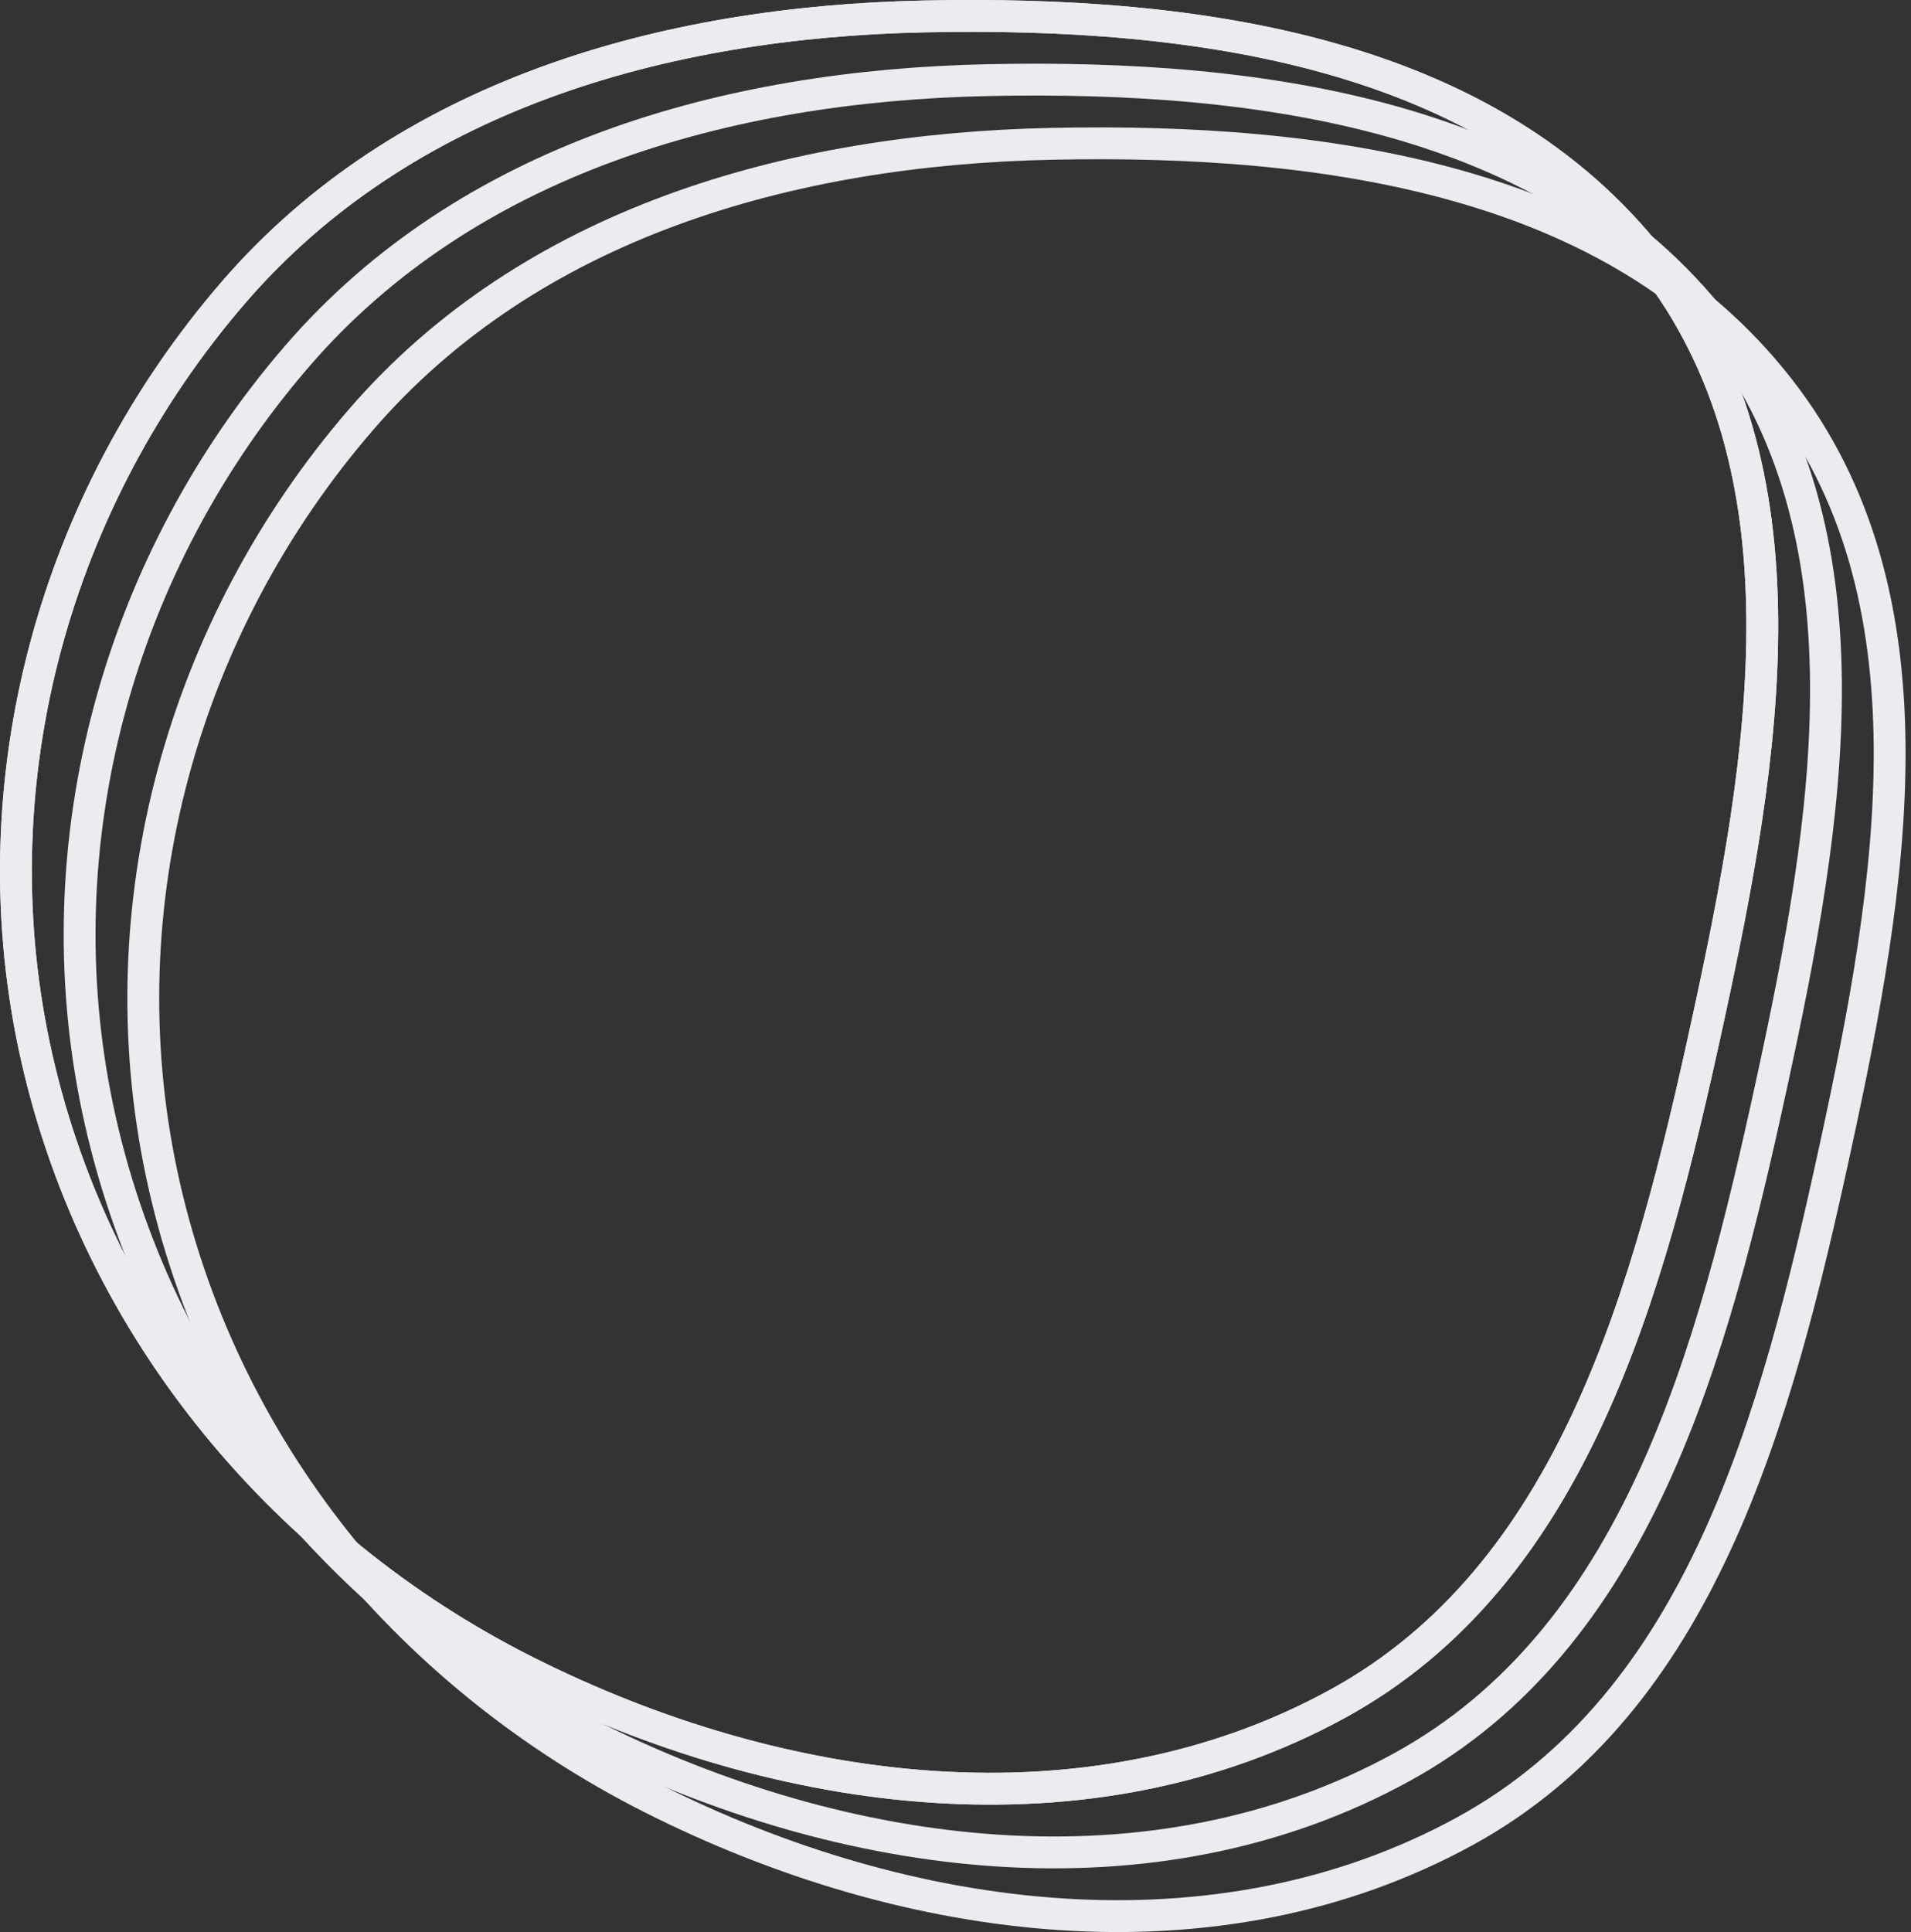
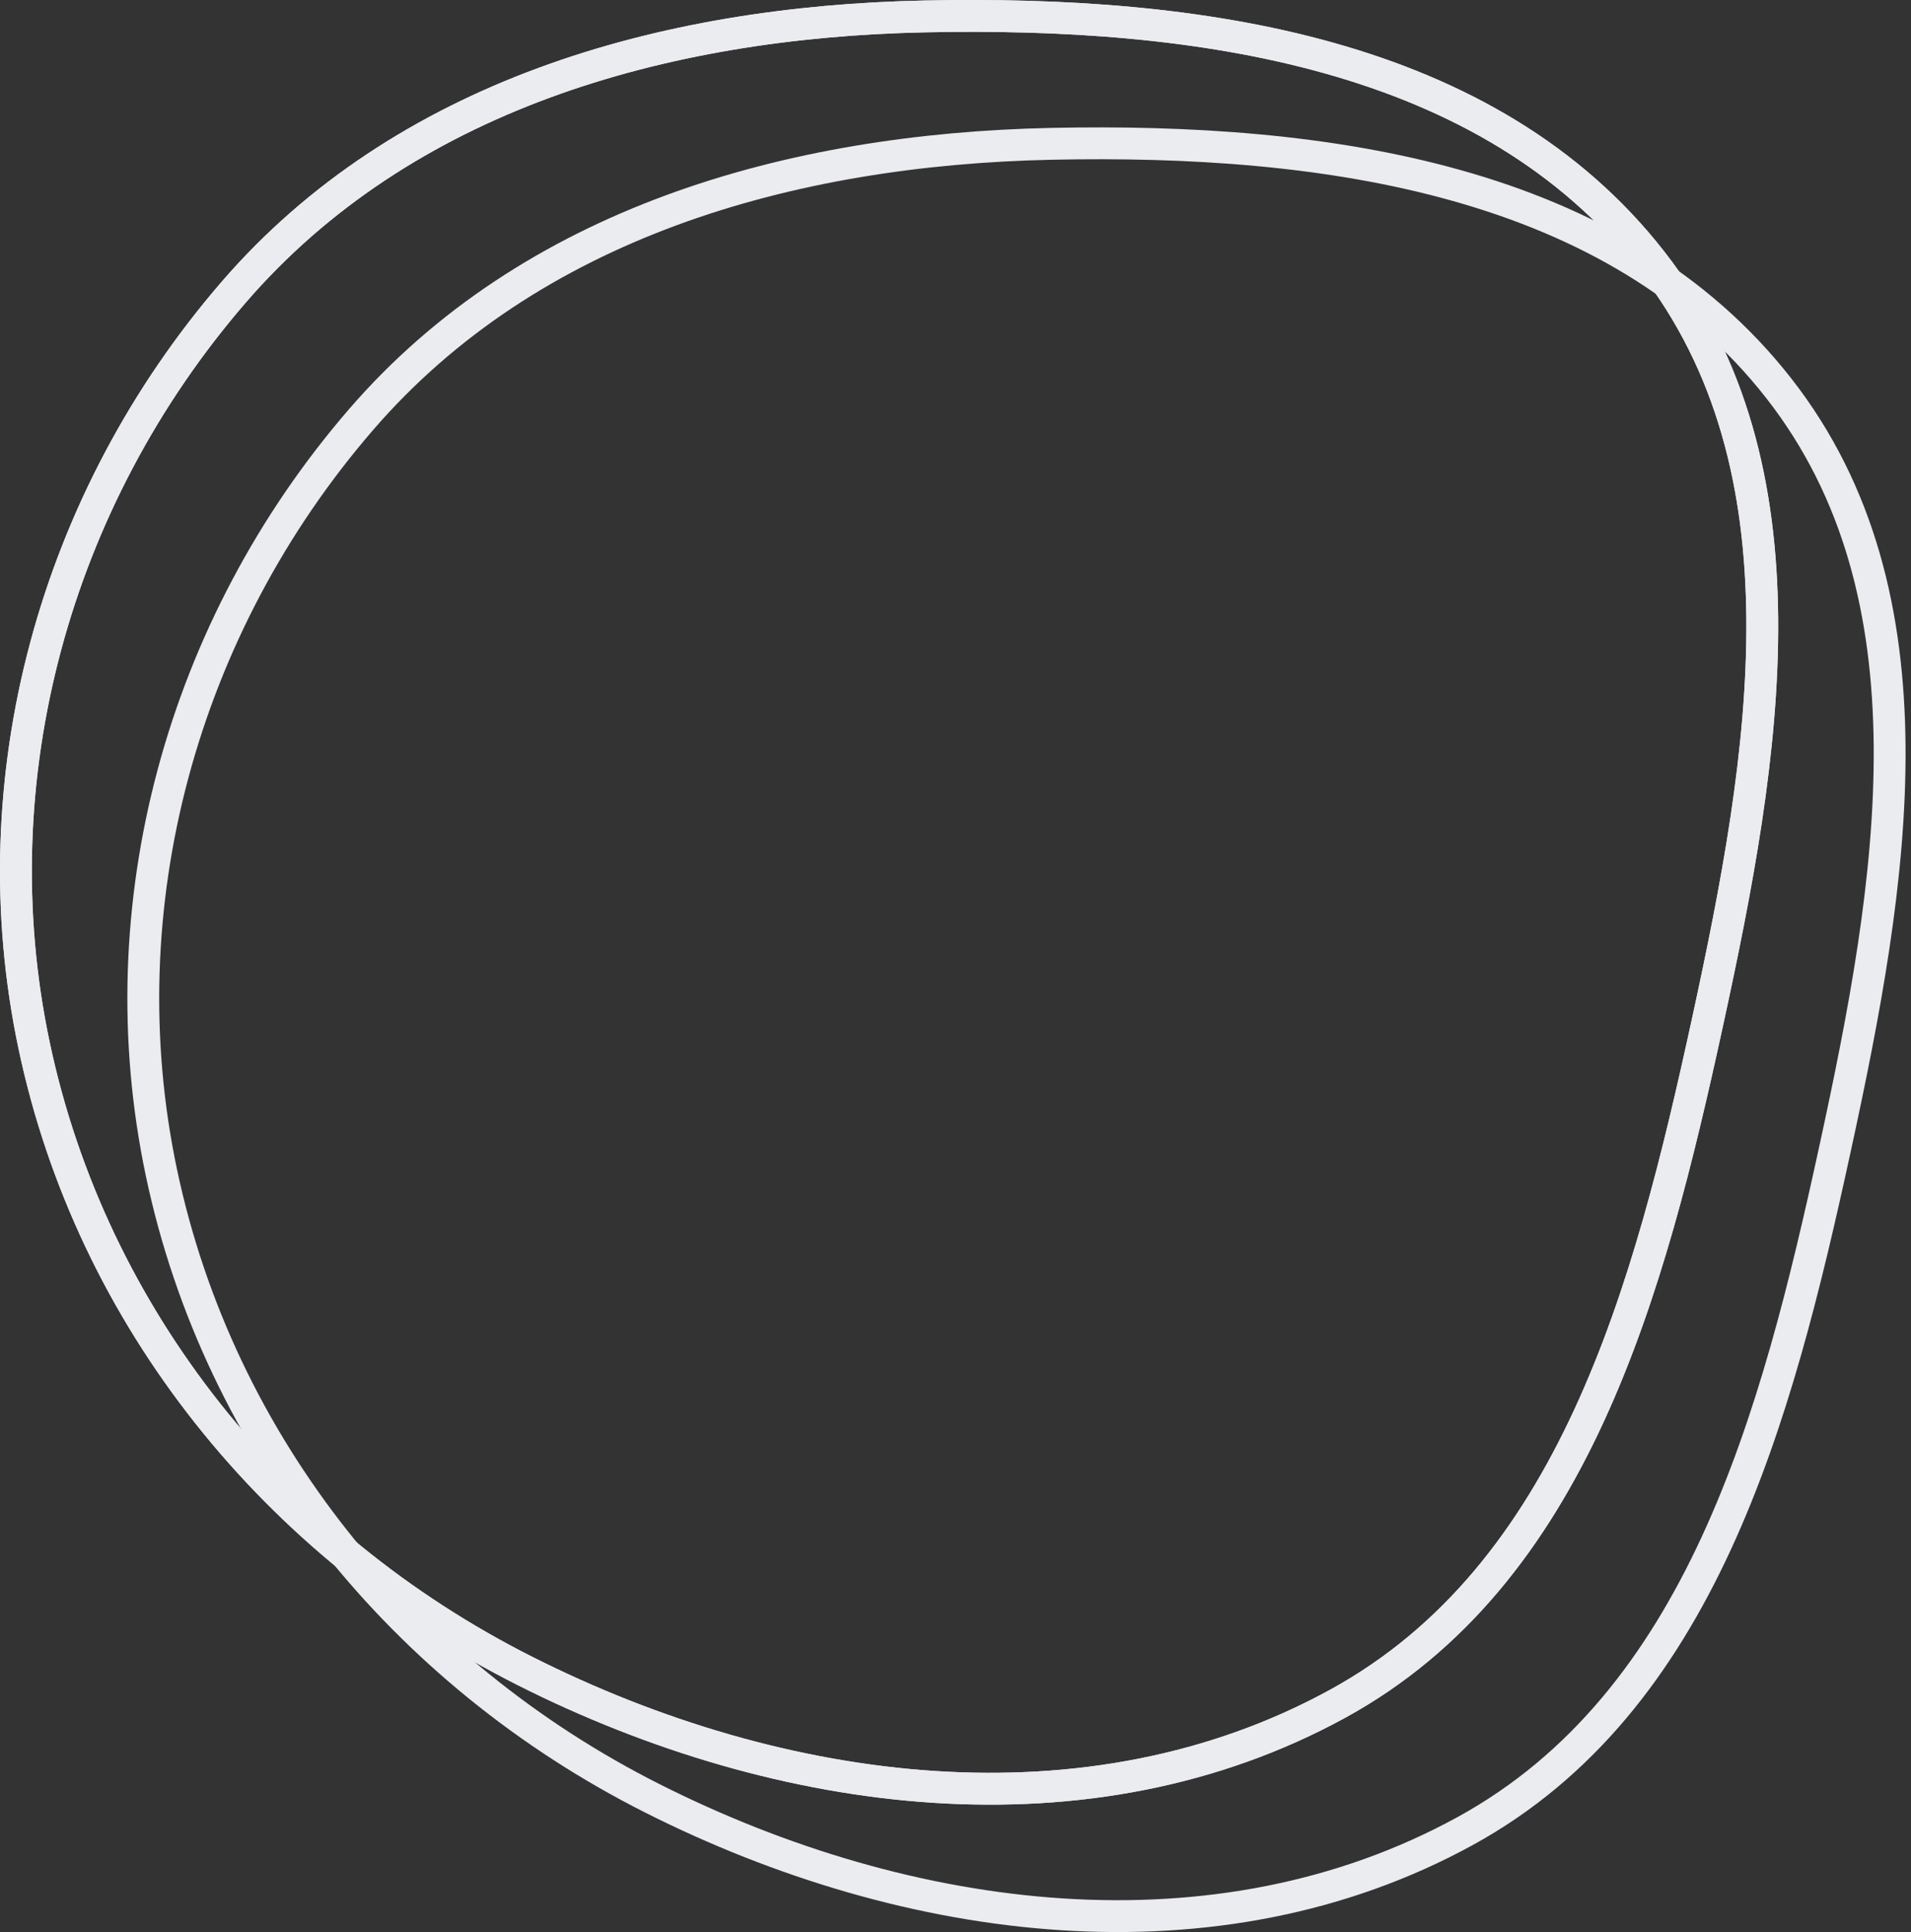
<svg xmlns="http://www.w3.org/2000/svg" width="277" height="280" viewBox="0 0 277 280" fill="none">
  <rect x="0" y="0" width="277" height="280" fill="#333333" stroke="none" />
+   <path d="M133.958 2.381C173.643 1.545 215.704 7.496 239.417 37.867C251.131 52.87 255.289 70.699 255.44 89.692C255.592 108.722 251.722 128.741 247.534 147.995C243.27 167.598 238.417 187.664 230.305 205.21C222.209 222.723 210.935 237.575 193.909 246.905C157.885 266.644 113.294 260.909 76.105 242.166C39.971 223.953 13.286 191.011 4.943 151.511C-3.233 112.802 7.952 72.354 33.858 42.364C58.399 13.953 95.843 3.185 133.958 2.381" stroke="#EAECF0" stroke-width="4.615" />
  <path d="M133.958 2.381C173.643 1.545 215.704 7.496 239.417 37.867C251.131 52.87 255.289 70.699 255.44 89.692C255.592 108.722 251.722 128.741 247.534 147.995C243.27 167.598 238.417 187.664 230.305 205.21C222.209 222.723 210.935 237.575 193.909 246.905C157.885 266.644 113.294 260.909 76.105 242.166C39.971 223.953 13.286 191.011 4.943 151.511C-3.233 112.802 7.952 72.354 33.858 42.364C58.399 13.953 95.843 3.185 133.958 2.381Z" stroke="#EAECF0" stroke-width="4.615" />
-   <path d="M133.958 2.381C173.643 1.545 215.704 7.496 239.417 37.867C251.131 52.87 255.289 70.699 255.44 89.692C255.592 108.722 251.722 128.741 247.534 147.995C243.27 167.598 238.417 187.664 230.305 205.21C222.209 222.723 210.935 237.575 193.909 246.905C157.885 266.644 113.294 260.909 76.105 242.166C39.971 223.953 13.286 191.011 4.943 151.511C-3.233 112.802 7.952 72.354 33.858 42.364C58.399 13.953 95.843 3.185 133.958 2.381Z" stroke="#EAECF0" stroke-width="4.615" />
-   <path d="M143.189 11.612C182.874 10.776 224.935 16.727 248.648 47.098C260.362 62.101 264.52 79.93 264.671 98.923C264.823 117.953 260.953 137.972 256.765 157.226C252.501 176.829 247.648 196.895 239.536 214.441C231.44 231.954 220.166 246.806 203.139 256.135C167.116 275.875 122.525 270.14 85.336 251.396C49.202 233.184 22.517 200.242 14.174 160.742C5.998 122.033 17.183 81.585 43.089 51.594C67.63 23.184 105.074 12.416 143.189 11.612Z" stroke="#EAECF0" stroke-width="4.615" />
  <path d="M152.42 20.843C192.105 20.006 234.165 25.958 257.878 56.329C269.593 71.332 273.75 89.161 273.901 108.154C274.053 127.184 270.184 147.203 265.995 166.457C261.732 186.059 256.878 206.126 248.767 223.672C240.671 241.185 229.397 256.036 212.37 265.366C176.346 285.106 131.755 279.371 94.567 260.627C58.432 242.414 31.747 209.473 23.404 169.973C15.228 131.264 26.413 90.816 52.319 60.825C76.861 32.414 114.305 21.646 152.42 20.843Z" stroke="#EAECF0" stroke-width="4.615" />
</svg>